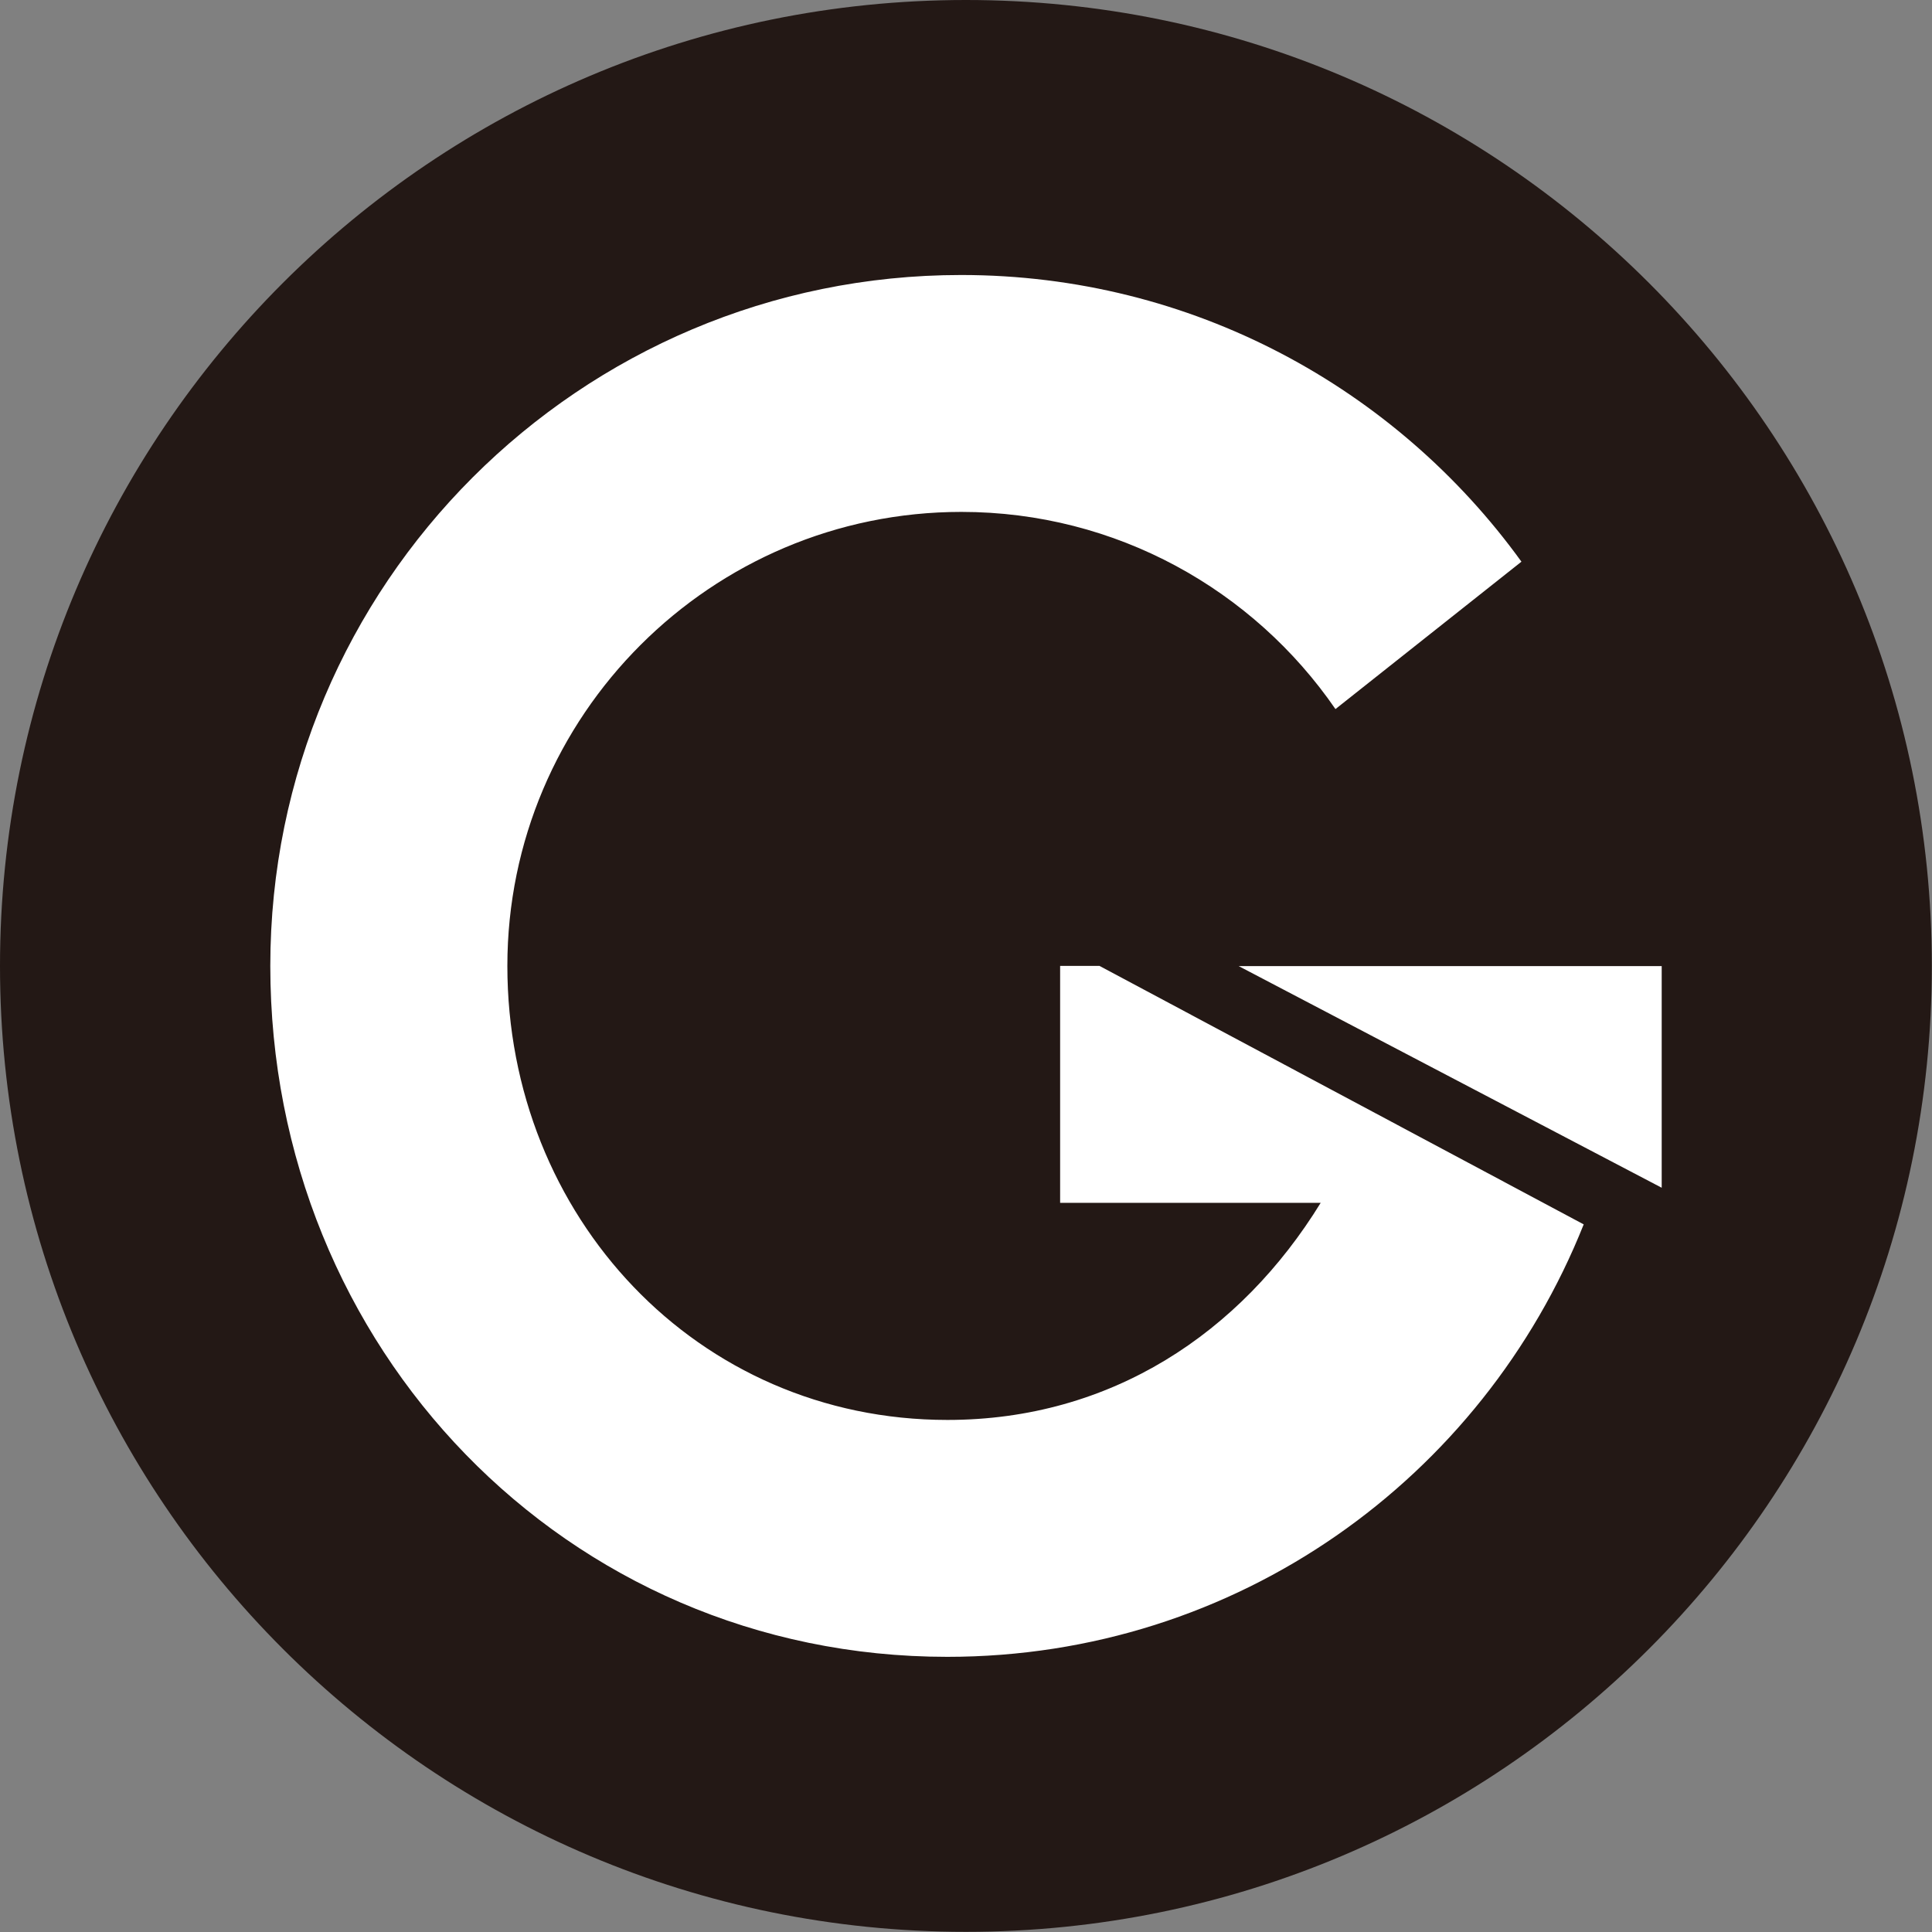
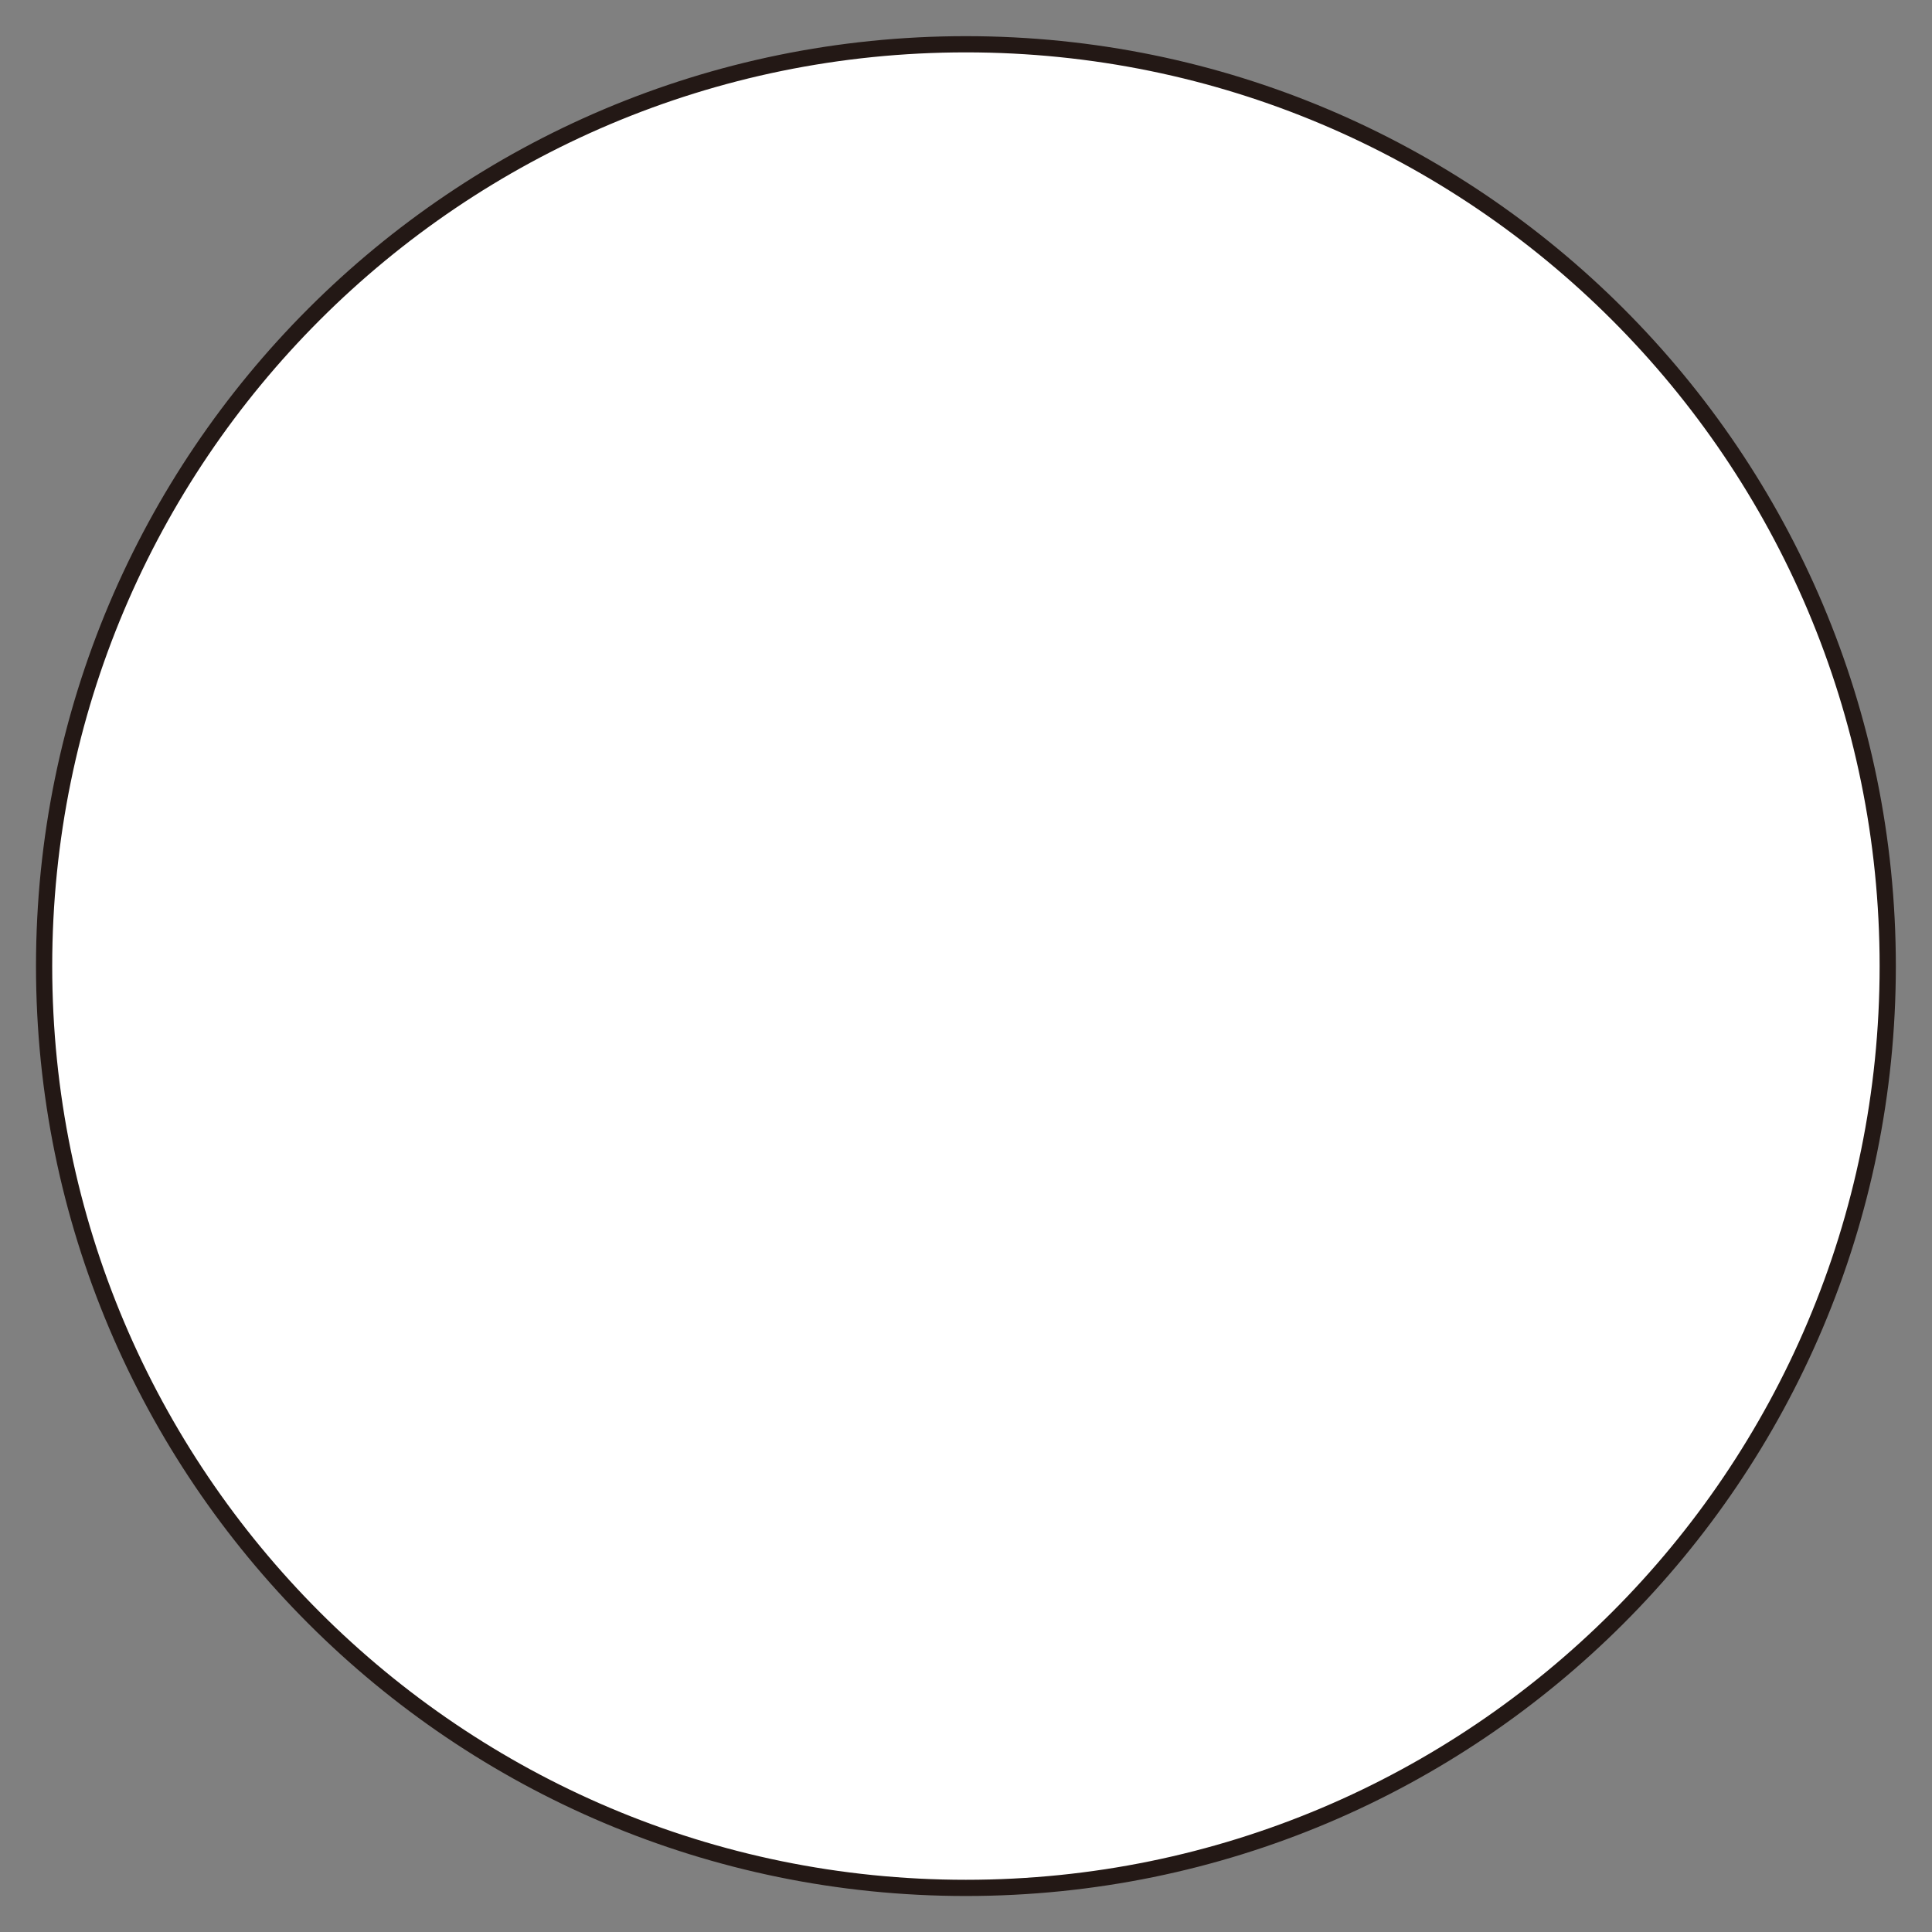
<svg xmlns="http://www.w3.org/2000/svg" data-bbox="0 0 119.14 119.14" viewBox="0 0 119.15 119.15" data-type="ugc">
  <rect x="0" y="0" width="119.15" height="119.15" fill="#808080" stroke="none" />
  <g>
    <path fill="#ffffff" stroke="#231815" stroke-miterlimit="10" d="M116.42 59.58c0 31.397-25.453 56.85-56.85 56.85-31.397 0-56.85-25.453-56.85-56.85 0-31.397 25.453-56.85 56.85-56.85 31.397 0 56.85 25.453 56.85 56.85z" />
-     <path d="M59.57 0C26.67 0 0 26.67 0 59.57s26.67 59.57 59.57 59.57 59.57-26.67 59.57-59.57S92.47 0 59.57 0Zm-1.15 102.18c-23.53 0-41.75-19.08-41.75-42.61s19.08-42.61 42.61-42.61c14.22 0 26.81 6.97 34.55 17.68l-11.47 9.09c-5.05-7.34-13.51-12.16-23.07-12.16-15.44 0-28 12.56-28 28s11.7 28 27.14 28c10.09 0 18.09-5.37 23.02-13.39H65.38V59.57h2.43l29.86 15.94c-6.23 15.63-21.36 26.67-39.25 26.67Zm17.97-42.6h26.09v13.67L76.39 59.58Z" fill="#231815" />
  </g>
</svg>